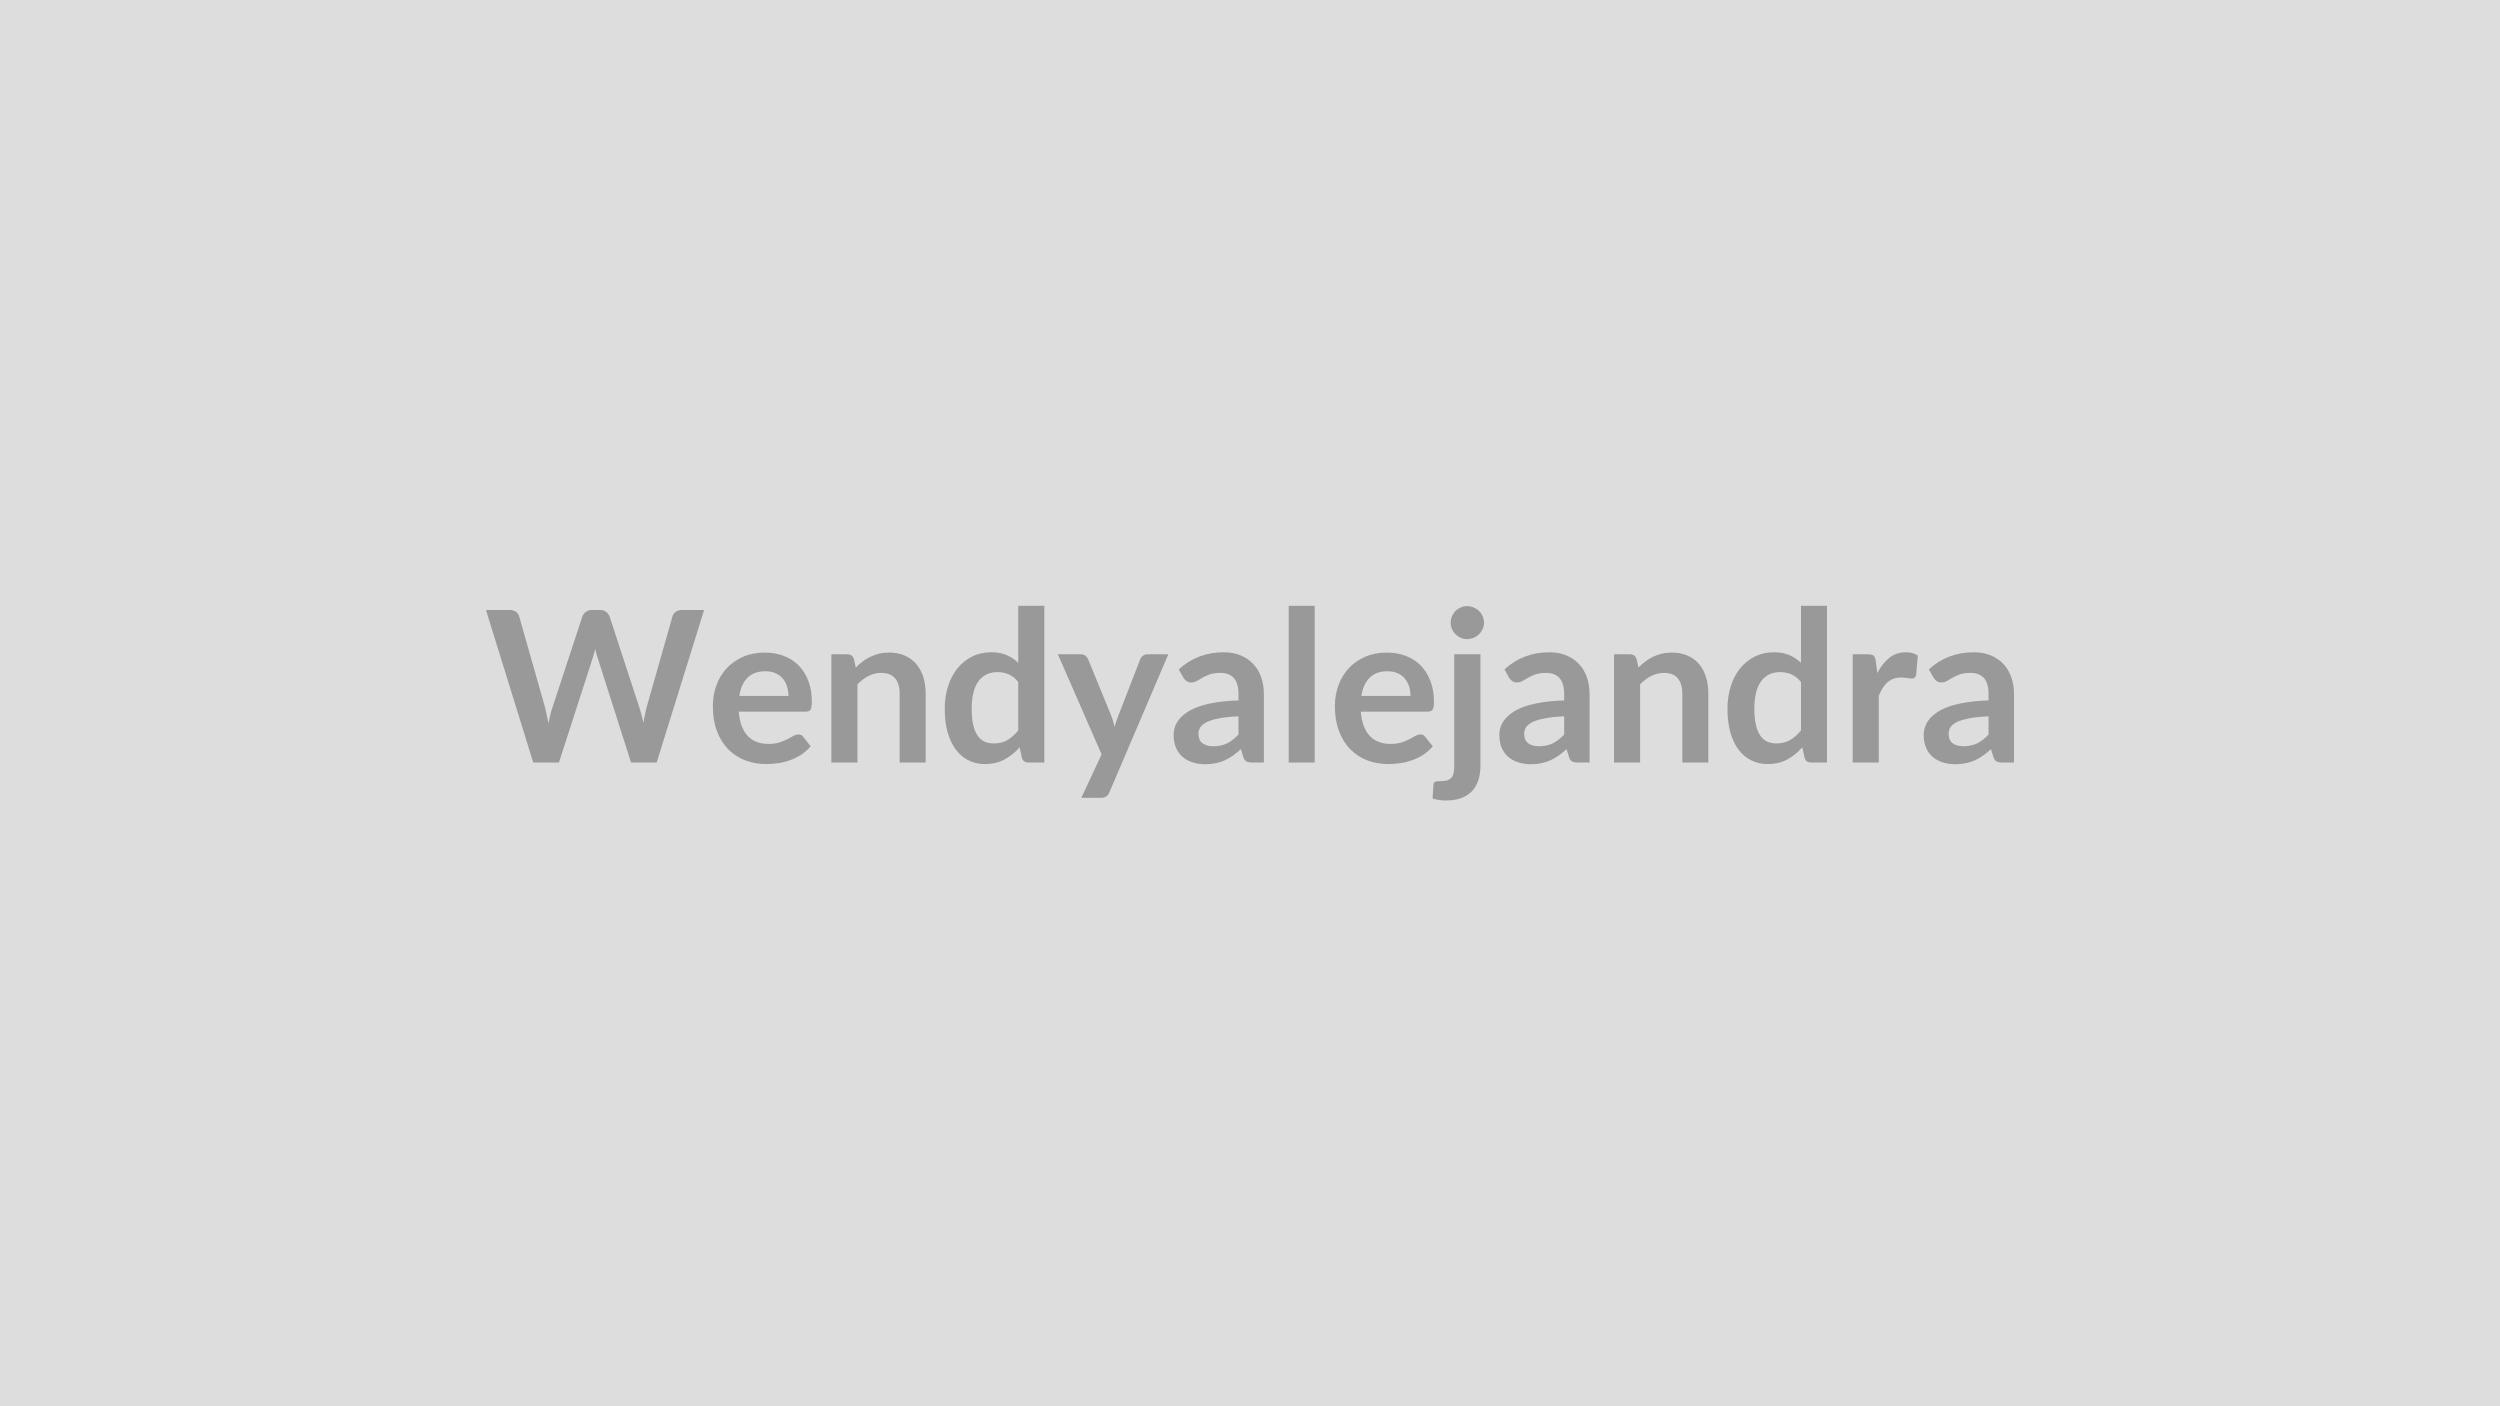
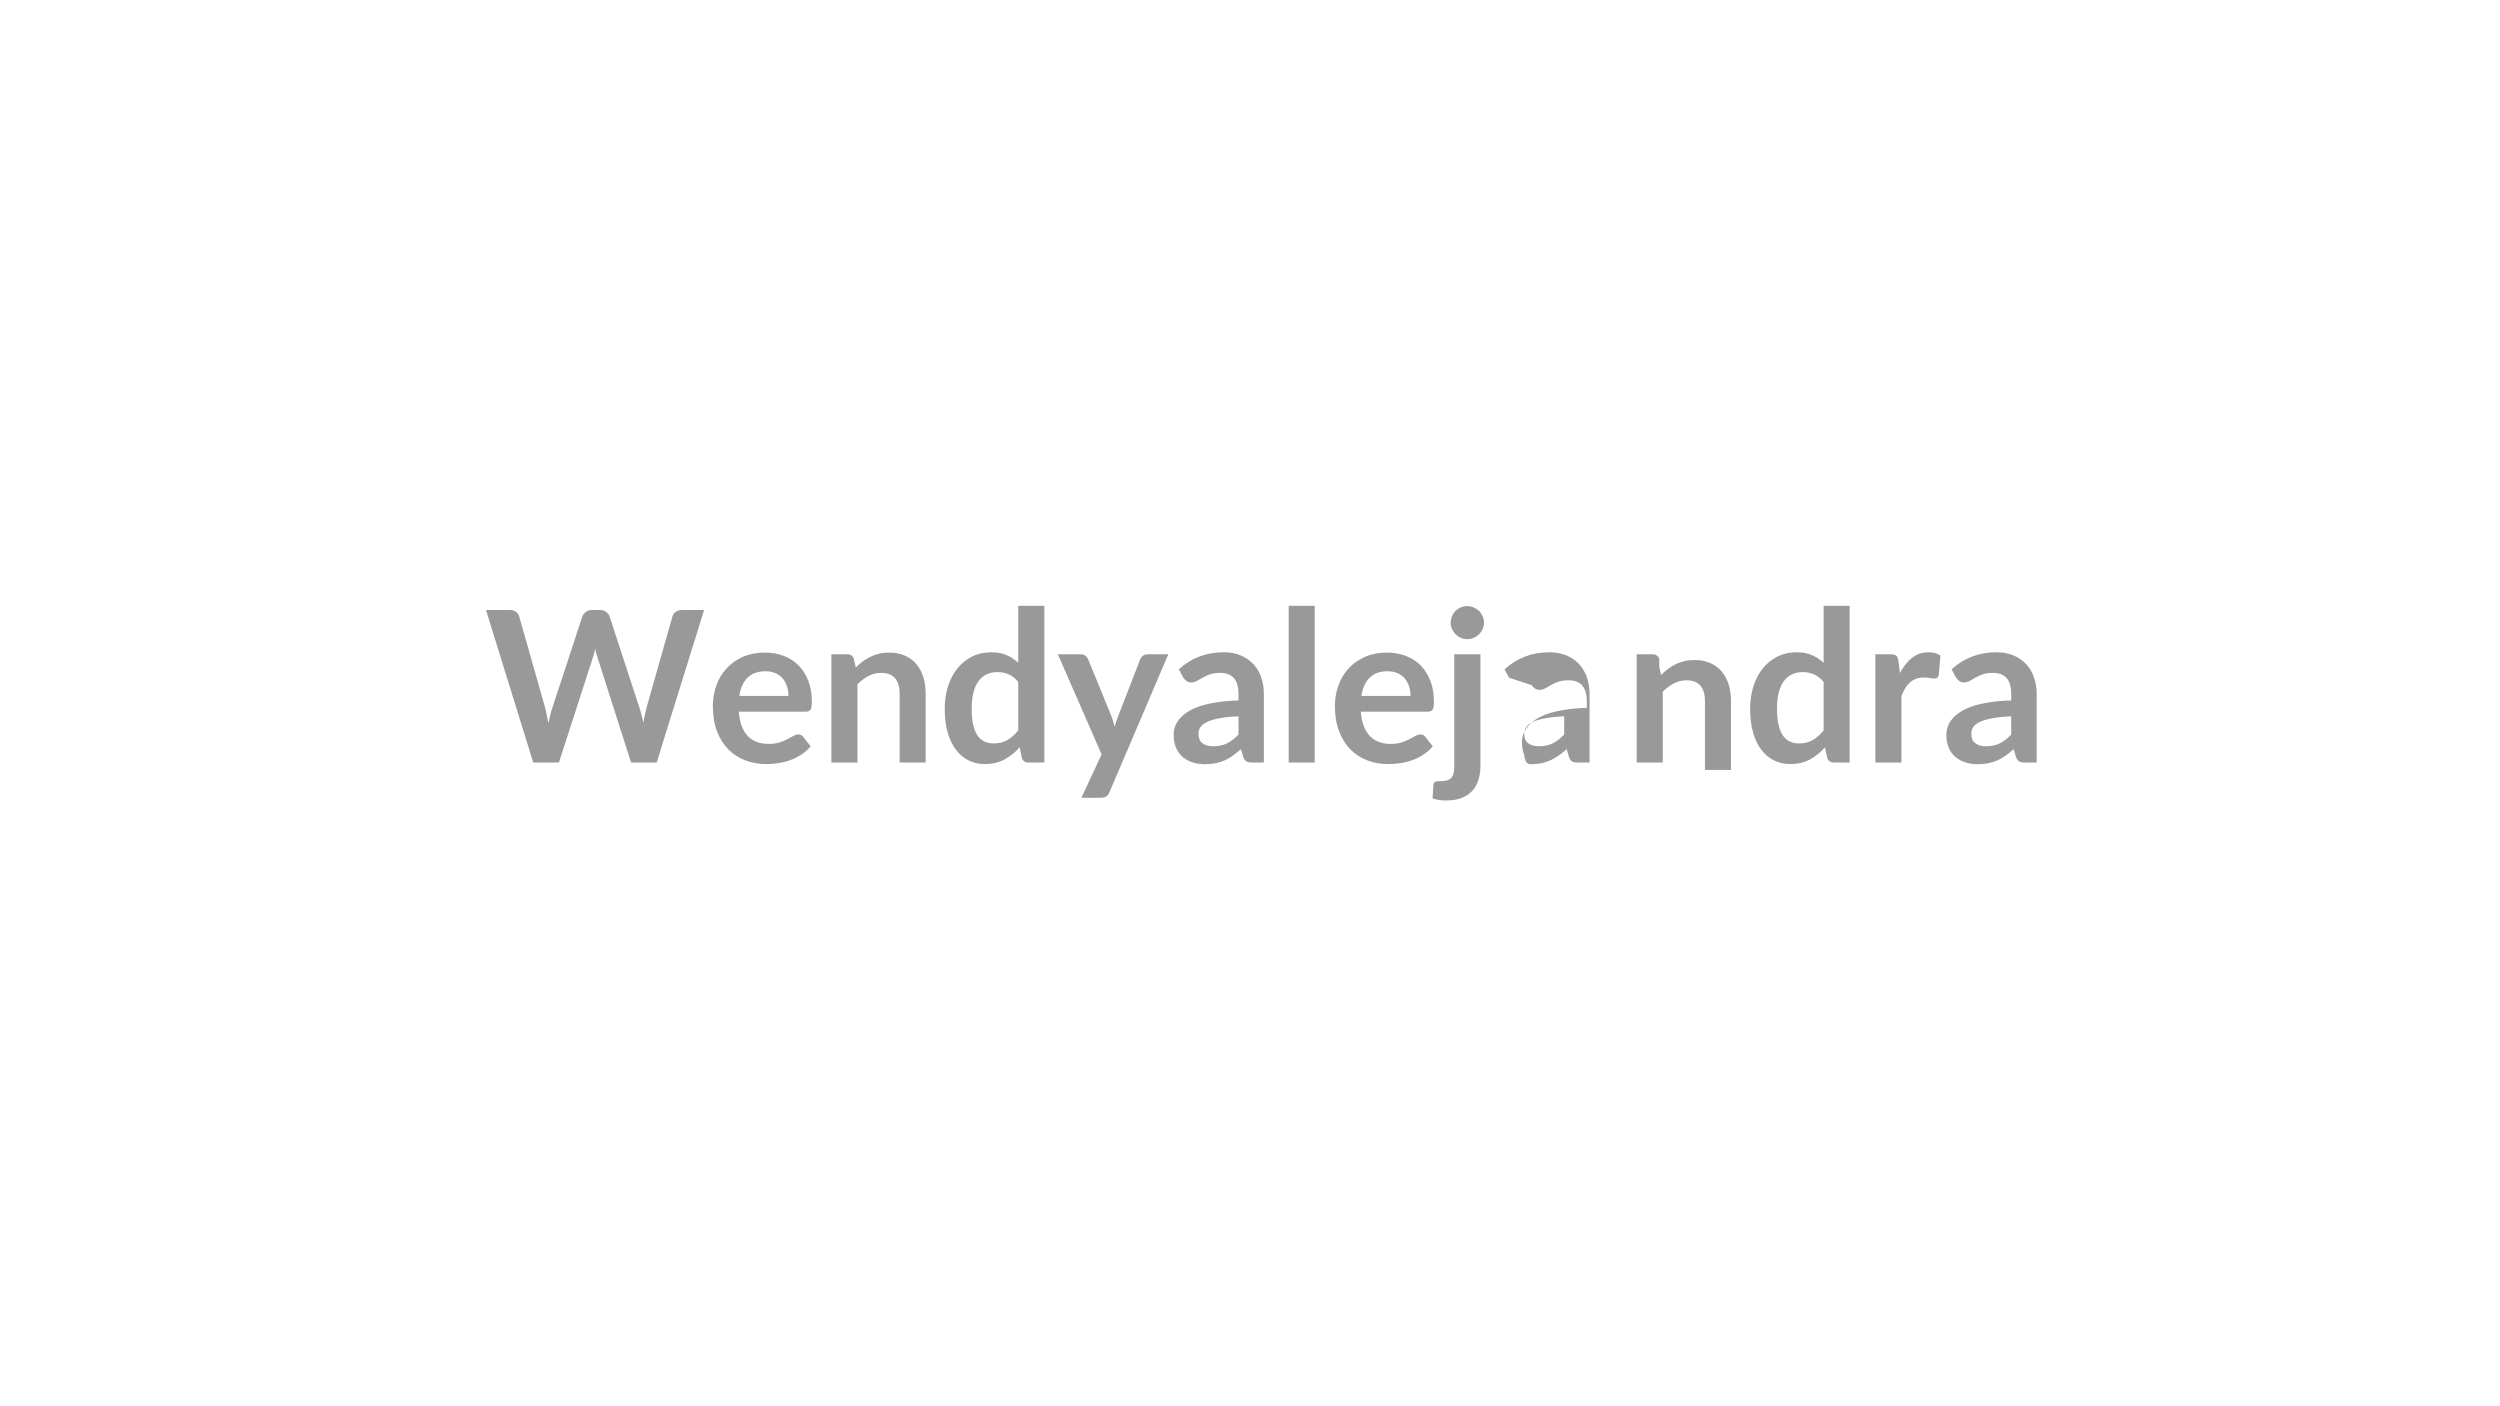
<svg xmlns="http://www.w3.org/2000/svg" width="320" height="180" viewBox="0 0 320 180">
-   <rect width="100%" height="100%" fill="#DDDDDD" />
-   <path fill="#999999" d="M87.275 78.08h2.85l-6.07 19.52h-3.28l-4.26-13.34q-.18-.48-.33-1.19-.08.34-.16.64t-.17.55l-4.31 13.34h-3.29l-6.05-19.52h3.04q.47 0 .79.22.31.22.42.6l3.32 11.68q.11.43.21.94l.21 1.06q.11-.57.24-1.07.12-.5.27-.93l3.84-11.68q.11-.31.42-.56.32-.26.78-.26h1.07q.47 0 .76.23.3.23.45.59l3.82 11.68q.28.84.51 1.93.18-1.07.4-1.93l3.32-11.68q.08-.34.41-.58t.79-.24m7.36 11h6.29q0-.65-.19-1.22-.18-.57-.54-1.01-.37-.43-.93-.68t-1.3-.25q-1.44 0-2.28.83-.83.82-1.05 2.33m8.5 2.01h-8.57q.08 1.07.38 1.85.29.77.78 1.28.48.5 1.15.75t1.48.25 1.4-.18q.59-.19 1.02-.42.44-.23.77-.42t.65-.19q.41 0 .62.31l.95 1.21q-.55.65-1.24 1.09t-1.44.7q-.74.27-1.52.37-.78.11-1.51.11-1.44 0-2.68-.48t-2.16-1.41q-.92-.94-1.45-2.33-.52-1.38-.52-3.2 0-1.42.46-2.67.45-1.25 1.31-2.17.86-.93 2.09-1.47 1.24-.54 2.79-.54 1.31 0 2.42.42t1.9 1.22q.8.81 1.25 1.97.45 1.17.45 2.67 0 .76-.16 1.02t-.62.26m6.17-6.73.23 1.09q.42-.42.88-.78.47-.35.99-.6t1.11-.4q.6-.14 1.3-.14 1.13 0 2.01.39.88.38 1.46 1.08.59.69.9 1.66.3.96.3 2.12v8.82h-3.33v-8.82q0-1.26-.59-1.96-.58-.69-1.76-.69-.87 0-1.62.39-.76.39-1.43 1.06V97.6h-3.34V83.75h2.04q.65 0 .85.61m21.03 9.14v-6.21q-.56-.69-1.23-.98-.67-.28-1.44-.28-.76 0-1.36.28-.61.29-1.04.86-.44.57-.66 1.46-.23.88-.23 2.09t.19 2.05q.2.85.56 1.38.37.53.89.77.53.24 1.18.24 1.04 0 1.77-.44.72-.43 1.37-1.22m0-15.96h3.34V97.6h-2.04q-.66 0-.84-.61l-.28-1.33q-.84.95-1.93 1.55-1.08.59-2.53.59-1.13 0-2.08-.47-.94-.47-1.62-1.37t-1.06-2.22q-.37-1.32-.37-3.02 0-1.54.42-2.87.42-1.32 1.2-2.29.79-.97 1.88-1.52t2.46-.55q1.16 0 1.98.37.82.36 1.47.98zm16.54 6.21h2.67l-7.54 17.66q-.15.35-.39.53-.23.18-.72.18h-2.48l2.59-5.56-5.6-12.81h2.92q.4 0 .62.19t.33.43l2.94 7.18q.15.37.25.73l.2.74q.12-.37.24-.75.12-.37.27-.73l2.78-7.17q.11-.27.36-.45.25-.17.56-.17m11.65 10.27v-2.33q-1.44.06-2.43.25-.98.18-1.58.46-.59.29-.85.66-.26.38-.26.83 0 .88.52 1.25.52.38 1.36.38 1.03 0 1.78-.37t1.46-1.13m-7.05-7.27-.59-1.07q2.39-2.19 5.75-2.19 1.22 0 2.17.4.96.4 1.62 1.11.67.71 1.01 1.69.34.99.34 2.16v8.75h-1.51q-.47 0-.73-.14-.25-.14-.4-.58l-.3-.99q-.53.47-1.02.83-.5.35-1.04.6-.54.24-1.16.37-.61.13-1.36.13-.87 0-1.62-.24-.74-.24-1.28-.71t-.83-1.17q-.3-.71-.3-1.64 0-.52.17-1.04.18-.52.58-1 .4-.47 1.03-.89.63-.41 1.56-.73.92-.31 2.15-.5 1.23-.2 2.81-.24v-.81q0-1.39-.59-2.06-.6-.66-1.72-.66-.81 0-1.34.18-.53.19-.94.43-.4.24-.74.42-.33.19-.73.19-.35 0-.59-.18-.25-.18-.4-.42m13.48-9.21h3.33V97.6h-3.33zm9.3 11.54h6.29q0-.65-.18-1.22-.19-.57-.55-1.01-.36-.43-.92-.68t-1.31-.25q-1.44 0-2.27.83-.83.82-1.06 2.33m8.5 2.01h-8.57q.08 1.07.38 1.85.3.77.78 1.28.49.5 1.16.75.66.25 1.47.25t1.4-.18q.59-.19 1.03-.42t.77-.42.64-.19q.42 0 .62.31l.96 1.21q-.56.65-1.24 1.09-.69.44-1.44.7-.75.27-1.53.37-.77.11-1.5.11-1.45 0-2.69-.48t-2.16-1.41q-.92-.94-1.44-2.33-.53-1.38-.53-3.2 0-1.42.46-2.67t1.31-2.17q.86-.93 2.1-1.47 1.23-.54 2.79-.54 1.3 0 2.41.42t1.91 1.22q.79.81 1.24 1.97.46 1.17.46 2.67 0 .76-.17 1.02-.16.26-.62.26m3.39-7.34h3.35v14.32q0 .91-.24 1.7-.23.8-.75 1.4t-1.37.95q-.84.34-2.05.34-.48 0-.88-.06-.41-.06-.84-.2l.12-1.79q.04-.27.22-.35.17-.07.67-.07t.85-.1q.34-.1.54-.33.21-.22.29-.58.09-.37.09-.91zm3.81-4.04q0 .43-.18.81-.17.38-.46.66-.29.29-.69.46t-.84.17-.81-.17q-.38-.17-.67-.46-.28-.28-.45-.66t-.17-.81q0-.44.17-.83.17-.4.45-.68.29-.28.67-.45.37-.17.81-.17t.84.17.69.45.46.68q.18.39.18.83m10.26 14.31v-2.33q-1.45.06-2.43.25-.99.18-1.58.46-.59.29-.85.66-.26.38-.26.83 0 .88.52 1.25.52.38 1.36.38 1.02 0 1.77-.37t1.47-1.13m-7.05-7.27-.59-1.07q2.39-2.19 5.75-2.19 1.21 0 2.17.4t1.62 1.11 1.01 1.69q.34.99.34 2.16v8.75h-1.51q-.47 0-.73-.14t-.4-.58l-.3-.99q-.53.47-1.03.83-.5.35-1.04.6-.54.24-1.15.37t-1.36.13q-.87 0-1.62-.24-.74-.24-1.28-.71t-.84-1.17q-.29-.71-.29-1.64 0-.52.17-1.04.18-.52.58-1 .39-.47 1.03-.89.63-.41 1.56-.73.92-.31 2.15-.5 1.23-.2 2.81-.24v-.81q0-1.39-.6-2.06-.59-.66-1.71-.66-.81 0-1.34.18-.54.19-.94.43-.41.24-.74.42-.33.19-.73.19-.35 0-.6-.18-.24-.18-.39-.42m16.32-2.39.23 1.09q.42-.42.89-.78.46-.35.98-.6t1.12-.4q.59-.14 1.29-.14 1.14 0 2.01.39.88.38 1.47 1.08.59.69.89 1.66.3.96.3 2.12v8.82h-3.33v-8.82q0-1.26-.58-1.96-.58-.69-1.77-.69-.86 0-1.62.39t-1.43 1.06V97.6h-3.34V83.75h2.04q.65 0 .85.61m21.04 9.14v-6.21q-.57-.69-1.24-.98-.67-.28-1.44-.28-.75 0-1.36.28-.61.29-1.04.86t-.66 1.46q-.23.88-.23 2.09t.2 2.05q.19.85.56 1.38.36.53.89.77.52.24 1.17.24 1.04 0 1.77-.44.73-.43 1.38-1.22m0-15.96h3.33V97.6h-2.04q-.66 0-.83-.61l-.29-1.33q-.84.95-1.92 1.55-1.09.59-2.53.59-1.14 0-2.08-.47-.95-.47-1.63-1.37t-1.05-2.22-.37-3.02q0-1.54.42-2.87.41-1.32 1.2-2.29.78-.97 1.87-1.52 1.1-.55 2.46-.55 1.16 0 1.98.37.83.36 1.48.98zm9.57 7.05.2 1.56q.65-1.24 1.54-1.95t2.11-.71q.95 0 1.53.42l-.21 2.5q-.07.24-.2.34t-.34.1q-.2 0-.6-.06-.4-.07-.78-.07-.55 0-.98.16-.44.16-.78.47-.34.3-.61.73-.26.43-.49.99v8.53h-3.34V83.75h1.96q.52 0 .72.18t.27.66m14.44 9.43v-2.33q-1.44.06-2.43.25-.98.18-1.58.46-.59.29-.85.66-.25.38-.25.83 0 .88.52 1.25.52.38 1.35.38 1.03 0 1.78-.37t1.46-1.13m-7.04-7.27-.6-1.07q2.39-2.19 5.75-2.19 1.22 0 2.18.4.95.4 1.62 1.11.66.71 1 1.69.35.99.35 2.16v8.75h-1.52q-.47 0-.72-.14-.26-.14-.41-.58l-.3-.99q-.52.47-1.02.83-.5.35-1.04.6-.54.24-1.16.37-.61.13-1.35.13-.88 0-1.62-.24-.75-.24-1.29-.71t-.83-1.17q-.3-.71-.3-1.64 0-.52.18-1.04.17-.52.57-1 .4-.47 1.03-.89.64-.41 1.56-.73.93-.31 2.15-.5 1.23-.2 2.81-.24v-.81q0-1.39-.59-2.06-.6-.66-1.72-.66-.81 0-1.34.18-.53.19-.94.43-.4.24-.73.42-.33.19-.74.19-.35 0-.59-.18-.25-.18-.39-.42" />
+   <path fill="#999999" d="M87.275 78.08h2.85l-6.07 19.52h-3.28l-4.26-13.34q-.18-.48-.33-1.19-.08.34-.16.64t-.17.55l-4.31 13.34h-3.29l-6.05-19.52h3.04q.47 0 .79.22.31.22.42.6l3.32 11.68q.11.43.21.94l.21 1.06q.11-.57.24-1.07.12-.5.27-.93l3.84-11.68q.11-.31.42-.56.32-.26.78-.26h1.07q.47 0 .76.23.3.23.45.59l3.82 11.68q.28.84.51 1.93.18-1.07.4-1.93l3.32-11.68q.08-.34.41-.58t.79-.24m7.36 11h6.29q0-.65-.19-1.22-.18-.57-.54-1.01-.37-.43-.93-.68t-1.3-.25q-1.44 0-2.28.83-.83.82-1.05 2.33m8.5 2.01h-8.57q.08 1.07.38 1.85.29.77.78 1.28.48.5 1.15.75t1.48.25 1.4-.18q.59-.19 1.02-.42.44-.23.77-.42t.65-.19q.41 0 .62.31l.95 1.21q-.55.65-1.24 1.09t-1.44.7q-.74.27-1.52.37-.78.11-1.51.11-1.44 0-2.68-.48t-2.16-1.41q-.92-.94-1.45-2.33-.52-1.38-.52-3.2 0-1.42.46-2.67.45-1.25 1.31-2.17.86-.93 2.09-1.47 1.24-.54 2.79-.54 1.31 0 2.42.42t1.9 1.22q.8.81 1.25 1.97.45 1.17.45 2.67 0 .76-.16 1.02t-.62.26m6.17-6.73.23 1.09q.42-.42.88-.78.47-.35.99-.6t1.11-.4q.6-.14 1.3-.14 1.13 0 2.01.39.88.38 1.46 1.08.59.69.9 1.66.3.96.3 2.12v8.82h-3.33v-8.82q0-1.26-.59-1.96-.58-.69-1.76-.69-.87 0-1.62.39-.76.39-1.43 1.06V97.6h-3.34V83.75h2.04q.65 0 .85.61m21.03 9.14v-6.21q-.56-.69-1.23-.98-.67-.28-1.44-.28-.76 0-1.36.28-.61.29-1.04.86-.44.57-.66 1.46-.23.88-.23 2.09t.19 2.05q.2.85.56 1.38.37.53.89.77.53.24 1.18.24 1.04 0 1.77-.44.72-.43 1.37-1.22m0-15.96h3.34V97.6h-2.04q-.66 0-.84-.61l-.28-1.33q-.84.95-1.93 1.55-1.08.59-2.53.59-1.13 0-2.08-.47-.94-.47-1.62-1.37t-1.06-2.22q-.37-1.32-.37-3.02 0-1.54.42-2.87.42-1.32 1.2-2.29.79-.97 1.88-1.52t2.46-.55q1.16 0 1.98.37.82.36 1.47.98zm16.54 6.21h2.67l-7.54 17.66q-.15.35-.39.53-.23.18-.72.18h-2.48l2.59-5.56-5.6-12.81h2.92q.4 0 .62.19t.33.43l2.94 7.18q.15.37.25.73l.2.74q.12-.37.24-.75.12-.37.27-.73l2.78-7.17q.11-.27.36-.45.25-.17.56-.17m11.65 10.27v-2.33q-1.44.06-2.43.25-.98.18-1.58.46-.59.29-.85.66-.26.38-.26.83 0 .88.52 1.25.52.38 1.36.38 1.03 0 1.78-.37t1.46-1.13m-7.05-7.27-.59-1.07q2.39-2.19 5.75-2.19 1.22 0 2.17.4.96.4 1.62 1.11.67.71 1.01 1.69.34.99.34 2.16v8.75h-1.51q-.47 0-.73-.14-.25-.14-.4-.58l-.3-.99q-.53.47-1.02.83-.5.35-1.04.6-.54.24-1.16.37-.61.13-1.36.13-.87 0-1.62-.24-.74-.24-1.28-.71t-.83-1.17q-.3-.71-.3-1.64 0-.52.17-1.04.18-.52.58-1 .4-.47 1.03-.89.63-.41 1.56-.73.92-.31 2.15-.5 1.23-.2 2.81-.24v-.81q0-1.39-.59-2.06-.6-.66-1.72-.66-.81 0-1.34.18-.53.19-.94.43-.4.24-.74.42-.33.19-.73.19-.35 0-.59-.18-.25-.18-.4-.42m13.48-9.21h3.33V97.6h-3.33zm9.3 11.54h6.29q0-.65-.18-1.22-.19-.57-.55-1.01-.36-.43-.92-.68t-1.31-.25q-1.44 0-2.27.83-.83.82-1.06 2.33m8.5 2.01h-8.57q.08 1.07.38 1.85.3.77.78 1.28.49.5 1.16.75.66.25 1.47.25t1.4-.18q.59-.19 1.03-.42t.77-.42.64-.19q.42 0 .62.31l.96 1.21q-.56.65-1.24 1.09-.69.44-1.44.7-.75.27-1.53.37-.77.11-1.5.11-1.45 0-2.69-.48t-2.16-1.41q-.92-.94-1.44-2.33-.53-1.38-.53-3.2 0-1.42.46-2.67t1.31-2.17q.86-.93 2.1-1.47 1.23-.54 2.79-.54 1.3 0 2.41.42t1.91 1.22q.79.81 1.24 1.97.46 1.17.46 2.67 0 .76-.17 1.02-.16.26-.62.26m3.39-7.34h3.35v14.32q0 .91-.24 1.7-.23.8-.75 1.4t-1.37.95q-.84.34-2.05.34-.48 0-.88-.06-.41-.06-.84-.2l.12-1.79q.04-.27.22-.35.17-.07.67-.07t.85-.1q.34-.1.54-.33.21-.22.29-.58.09-.37.09-.91zm3.81-4.04q0 .43-.18.81-.17.38-.46.66-.29.29-.69.46t-.84.17-.81-.17q-.38-.17-.67-.46-.28-.28-.45-.66t-.17-.81q0-.44.17-.83.17-.4.45-.68.29-.28.67-.45.37-.17.81-.17t.84.17.69.45.46.68q.18.39.18.83m10.26 14.31v-2.33q-1.45.06-2.43.25-.99.18-1.58.46-.59.29-.85.66-.26.38-.26.83 0 .88.52 1.25.52.38 1.36.38 1.02 0 1.77-.37t1.47-1.13m-7.05-7.27-.59-1.07q2.39-2.19 5.75-2.19 1.21 0 2.17.4t1.62 1.11 1.01 1.69q.34.99.34 2.16v8.75h-1.51q-.47 0-.73-.14t-.4-.58l-.3-.99q-.53.47-1.03.83-.5.35-1.04.6-.54.24-1.15.37t-1.36.13t-.84-1.17q-.29-.71-.29-1.64 0-.52.17-1.04.18-.52.58-1 .39-.47 1.03-.89.63-.41 1.56-.73.92-.31 2.15-.5 1.23-.2 2.81-.24v-.81q0-1.39-.6-2.06-.59-.66-1.71-.66-.81 0-1.34.18-.54.19-.94.43-.41.24-.74.42-.33.19-.73.19-.35 0-.6-.18-.24-.18-.39-.42m16.32-2.39.23 1.09q.42-.42.89-.78.46-.35.98-.6t1.12-.4q.59-.14 1.29-.14 1.14 0 2.01.39.88.38 1.47 1.08.59.69.89 1.66.3.96.3 2.12v8.82h-3.33v-8.82q0-1.26-.58-1.96-.58-.69-1.77-.69-.86 0-1.62.39t-1.43 1.06V97.6h-3.34V83.75h2.04q.65 0 .85.61m21.04 9.14v-6.21q-.57-.69-1.24-.98-.67-.28-1.44-.28-.75 0-1.36.28-.61.29-1.04.86t-.66 1.46q-.23.88-.23 2.09t.2 2.05q.19.85.56 1.38.36.53.89.77.52.24 1.17.24 1.04 0 1.77-.44.73-.43 1.38-1.22m0-15.96h3.33V97.6h-2.04q-.66 0-.83-.61l-.29-1.33q-.84.95-1.92 1.55-1.09.59-2.53.59-1.14 0-2.08-.47-.95-.47-1.63-1.37t-1.05-2.22-.37-3.02q0-1.54.42-2.87.41-1.32 1.2-2.29.78-.97 1.87-1.52 1.1-.55 2.46-.55 1.16 0 1.98.37.83.36 1.48.98zm9.57 7.05.2 1.56q.65-1.24 1.54-1.95t2.11-.71q.95 0 1.53.42l-.21 2.5q-.07.24-.2.34t-.34.1q-.2 0-.6-.06-.4-.07-.78-.07-.55 0-.98.16-.44.16-.78.47-.34.3-.61.73-.26.43-.49.99v8.53h-3.34V83.75h1.96q.52 0 .72.18t.27.66m14.44 9.43v-2.33q-1.44.06-2.43.25-.98.18-1.58.46-.59.29-.85.66-.25.38-.25.83 0 .88.52 1.25.52.38 1.35.38 1.03 0 1.78-.37t1.46-1.13m-7.04-7.27-.6-1.07q2.39-2.19 5.75-2.19 1.22 0 2.18.4.95.4 1.62 1.11.66.71 1 1.69.35.99.35 2.16v8.75h-1.52q-.47 0-.72-.14-.26-.14-.41-.58l-.3-.99q-.52.47-1.02.83-.5.35-1.04.6-.54.24-1.16.37-.61.13-1.35.13-.88 0-1.62-.24-.75-.24-1.29-.71t-.83-1.17q-.3-.71-.3-1.64 0-.52.18-1.04.17-.52.57-1 .4-.47 1.03-.89.64-.41 1.56-.73.93-.31 2.15-.5 1.23-.2 2.81-.24v-.81q0-1.39-.59-2.06-.6-.66-1.72-.66-.81 0-1.34.18-.53.19-.94.43-.4.24-.73.42-.33.19-.74.19-.35 0-.59-.18-.25-.18-.39-.42" />
</svg>